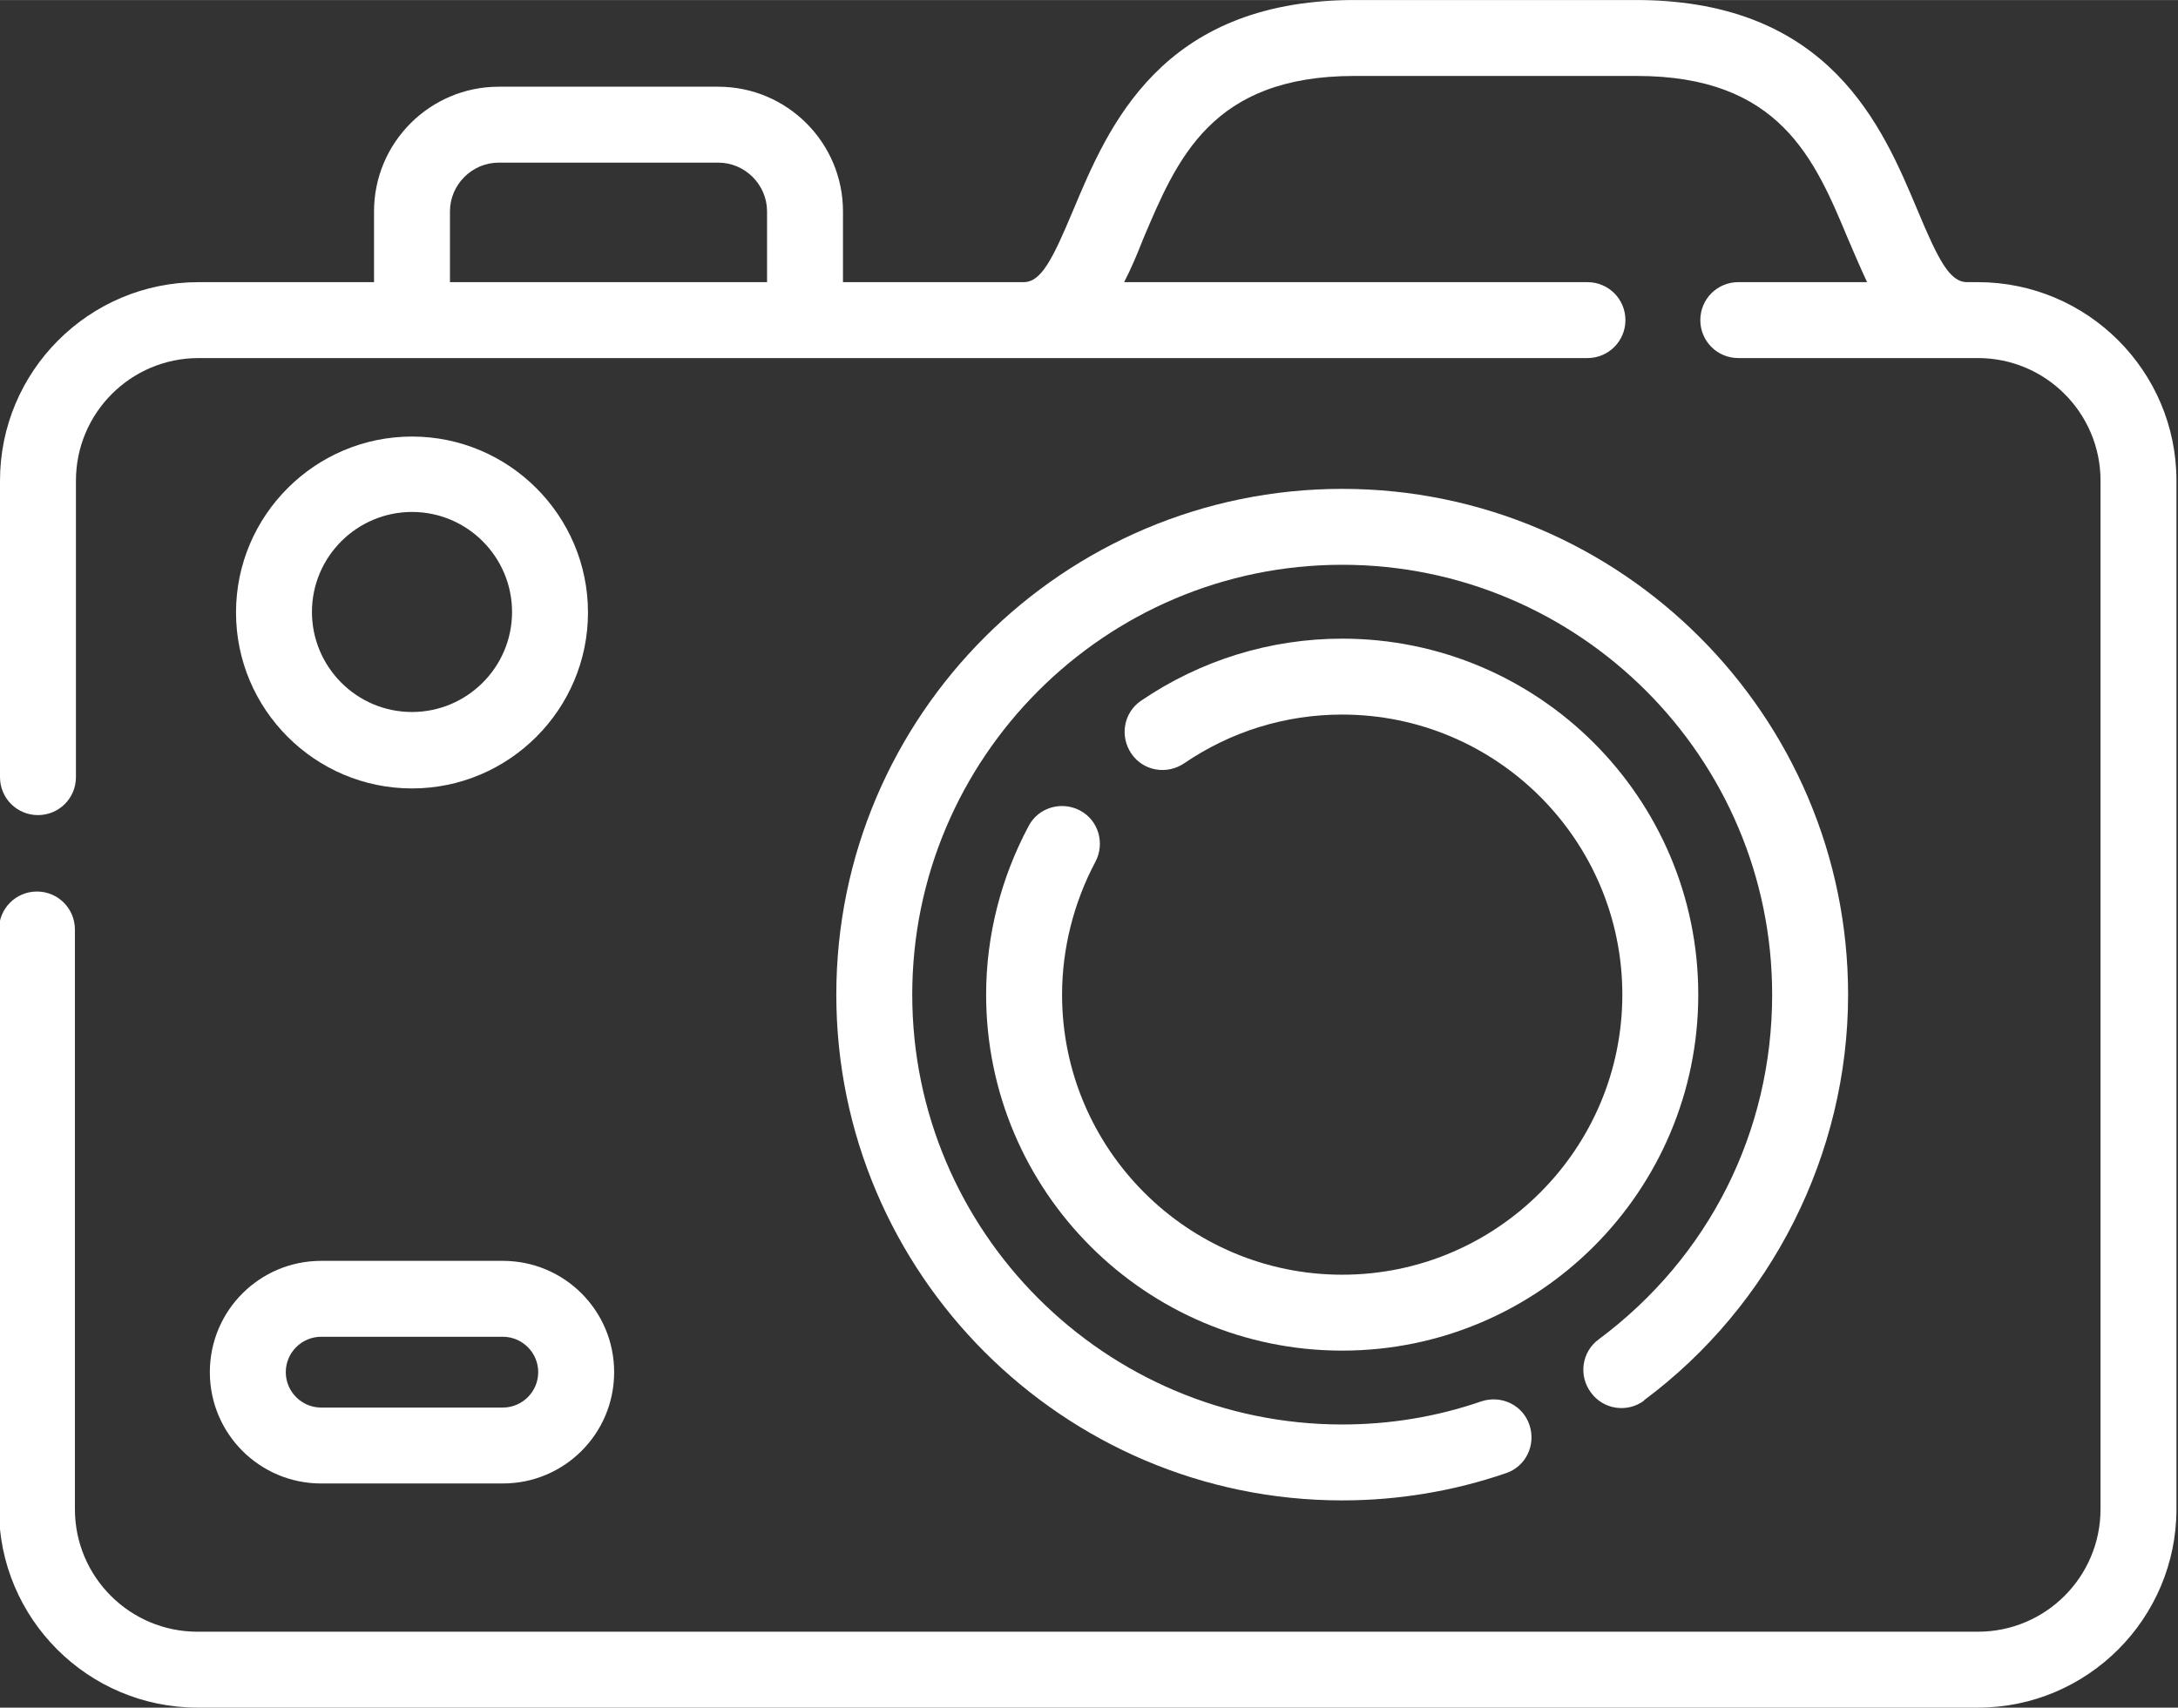
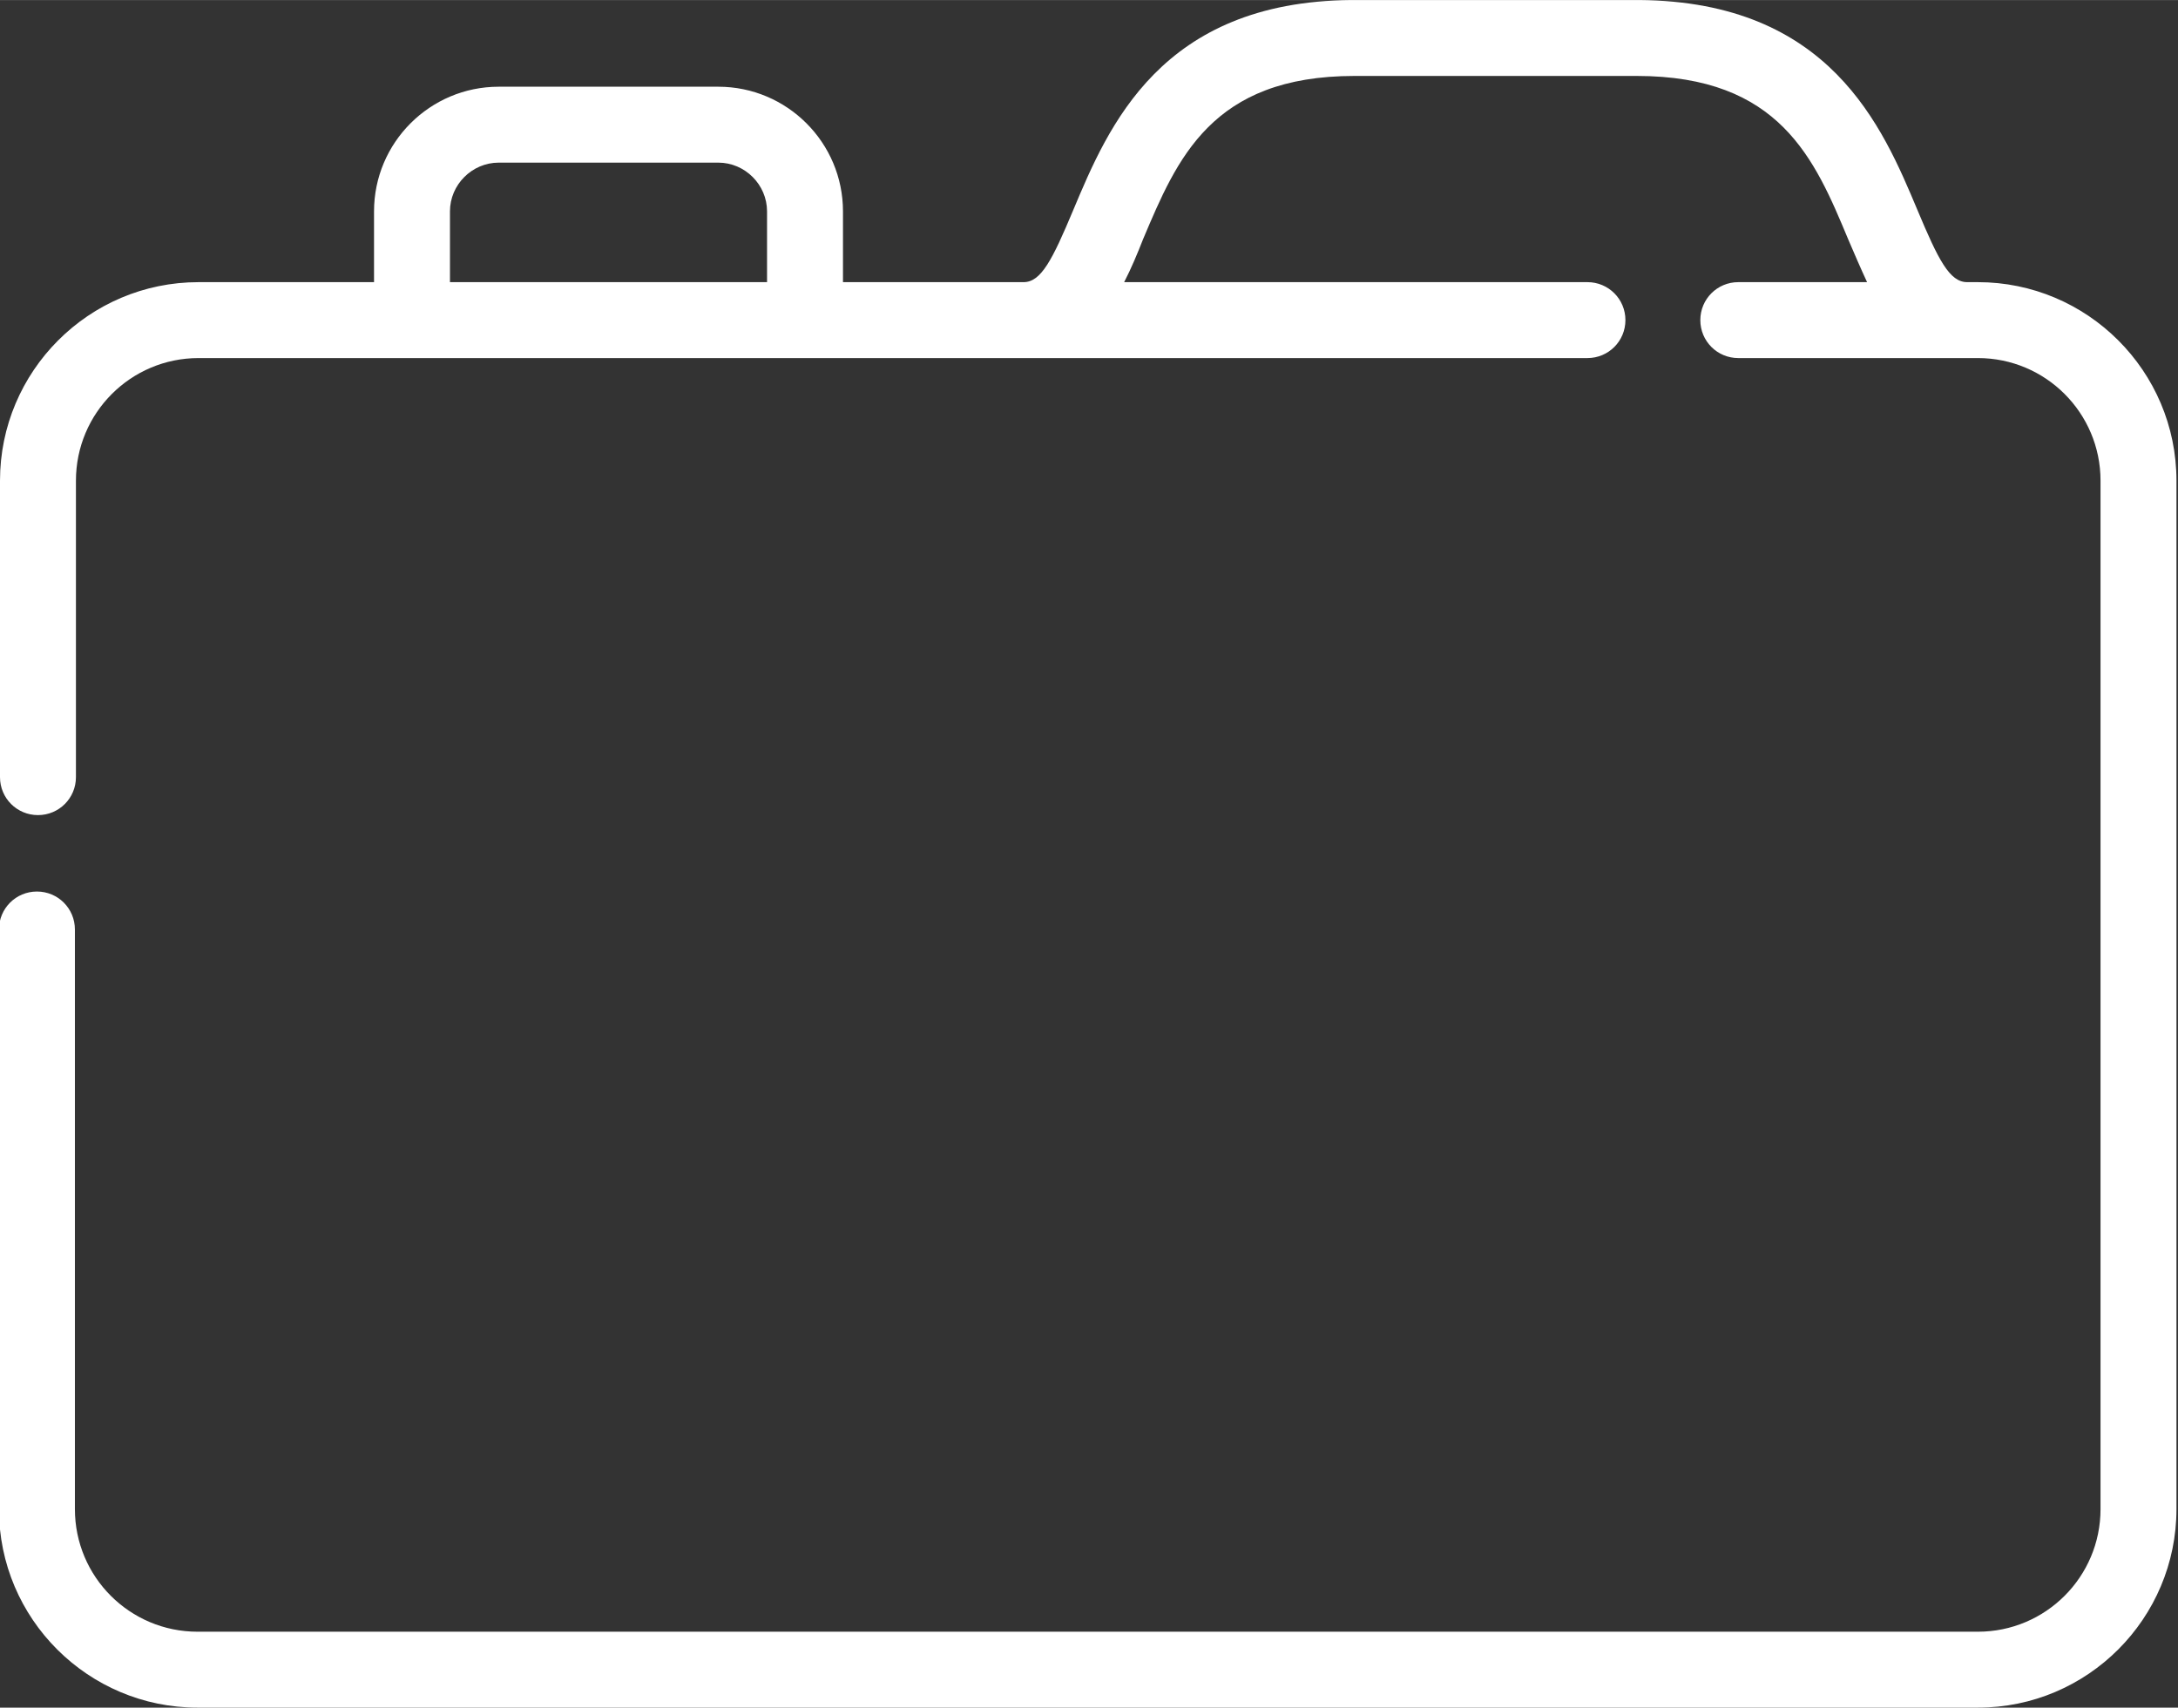
<svg xmlns="http://www.w3.org/2000/svg" xml:space="preserve" width="7.147mm" height="5.605mm" version="1.1" style="shape-rendering:geometricPrecision; text-rendering:geometricPrecision; image-rendering:optimizeQuality; fill-rule:evenodd; clip-rule:evenodd" viewBox="0 0 42.45 33.29">
  <rect x="0" y="0" width="42.45" height="33.29" fill="#333333" stroke="none" />
  <defs>
    <style type="text/css">
   
    .fil0 {fill:white;fill-rule:nonzero}
   
  </style>
  </defs>
  <g id="Layer_x0020_1">
-     <path class="fil0" d="M32.04 27.3c2.49,-1.85 3.98,-4.81 3.98,-7.91 0,-5.43 -4.42,-9.86 -9.86,-9.86 -5.43,0 -9.86,4.42 -9.86,9.86 0,5.43 4.42,9.86 9.86,9.86 1.09,0 2.17,-0.18 3.19,-0.53 0.39,-0.13 0.59,-0.55 0.46,-0.94 -0.13,-0.39 -0.55,-0.59 -0.94,-0.46 -0.87,0.3 -1.78,0.45 -2.71,0.45 -4.62,0 -8.38,-3.76 -8.38,-8.38 0,-4.62 3.76,-8.38 8.38,-8.38 4.62,0 8.38,3.76 8.38,8.38 0,2.67 -1.23,5.12 -3.38,6.72 -0.33,0.24 -0.4,0.71 -0.15,1.04 0.24,0.33 0.71,0.4 1.04,0.15z" />
-     <path class="fil0" d="M21.05 15.8c-0.36,-0.19 -0.81,-0.06 -1,0.3 -0.54,1.01 -0.83,2.14 -0.83,3.29 0,3.83 3.11,6.94 6.94,6.94 3.83,0 6.94,-3.11 6.94,-6.94 0,-3.83 -3.11,-6.94 -6.94,-6.94 -1.4,0 -2.76,0.42 -3.92,1.21 -0.34,0.23 -0.42,0.69 -0.19,1.03 0.23,0.34 0.69,0.42 1.03,0.19 0.91,-0.62 1.97,-0.95 3.08,-0.95 3.01,0 5.46,2.45 5.46,5.46 0,3.01 -2.45,5.46 -5.46,5.46 -3.01,0 -5.46,-2.45 -5.46,-5.46 0,-0.9 0.23,-1.8 0.65,-2.59 0.19,-0.36 0.06,-0.81 -0.3,-1z" />
-     <path class="fil0" d="M8.03 9.98c1.08,0 1.95,0.88 1.95,1.95 0,1.08 -0.88,1.95 -1.95,1.95 -1.08,0 -1.95,-0.88 -1.95,-1.95 0,-1.08 0.88,-1.95 1.95,-1.95zm0 5.39c1.89,0 3.43,-1.54 3.43,-3.43 0,-1.89 -1.54,-3.43 -3.43,-3.43 -1.89,0 -3.43,1.54 -3.43,3.43 0,1.89 1.54,3.43 3.43,3.43z" />
-     <path class="fil0" d="M6.26 26.06l3.54 0c0.38,0 0.69,0.31 0.69,0.69 0,0.38 -0.31,0.69 -0.69,0.69l-3.54 0c-0.38,0 -0.69,-0.31 -0.69,-0.69 0,-0.38 0.31,-0.69 0.69,-0.69zm0 2.86l3.54 0c1.2,0 2.17,-0.97 2.17,-2.17 0,-1.2 -0.97,-2.17 -2.17,-2.17l-3.54 0c-1.2,0 -2.17,0.97 -2.17,2.17 0,1.2 0.97,2.17 2.17,2.17z" />
    <path class="fil0" d="M8.77 5.5l0 -1.38c0,-0.52 0.43,-0.95 0.95,-0.95l4.28 0c0.52,0 0.95,0.43 0.95,0.95l0 1.38 -6.18 0zm23.21 -5.5l-5.64 0c-3.72,0.03 -4.74,2.47 -5.42,4.09 -0.41,0.98 -0.63,1.41 -0.97,1.41l-3.52 0 0 -1.38c0,-1.34 -1.09,-2.43 -2.43,-2.43l-4.28 0c-1.34,0 -2.43,1.09 -2.43,2.43l0 1.38 -3.42 0c-2.14,0 -3.87,1.74 -3.87,3.87l0 5.78c0,0.41 0.33,0.74 0.74,0.74 0.41,0 0.74,-0.33 0.74,-0.74l0 -5.78c0,-1.32 1.07,-2.39 2.39,-2.39l27.07 0c0.41,0 0.74,-0.33 0.74,-0.74 0,-0.41 -0.33,-0.74 -0.74,-0.74l-9.03 0c0.14,-0.27 0.26,-0.56 0.37,-0.84 0.66,-1.56 1.33,-3.18 4.12,-3.18l5.5 0c2.79,0 3.47,1.62 4.12,3.18 0.12,0.28 0.24,0.56 0.37,0.84l-2.51 0c-0.41,0 -0.74,0.33 -0.74,0.74 0,0.41 0.33,0.74 0.74,0.74l4.67 0c1.32,0 2.39,1.07 2.39,2.39l0 20.05c0,1.32 -1.07,2.39 -2.39,2.39l-34.7 0c-1.32,0 -2.39,-1.07 -2.39,-2.39l0 -11.3c0,-0.41 -0.33,-0.74 -0.74,-0.74 -0.41,0 -0.74,0.33 -0.74,0.74l0 11.3c0,2.14 1.74,3.87 3.87,3.87l34.7 0c2.14,0 3.87,-1.74 3.87,-3.87l0 -20.05c0,-2.14 -1.74,-3.87 -3.87,-3.87l-0.21 0c-0.34,0 -0.56,-0.43 -0.97,-1.41 -0.68,-1.62 -1.7,-4.06 -5.42,-4.09z" />
  </g>
</svg>